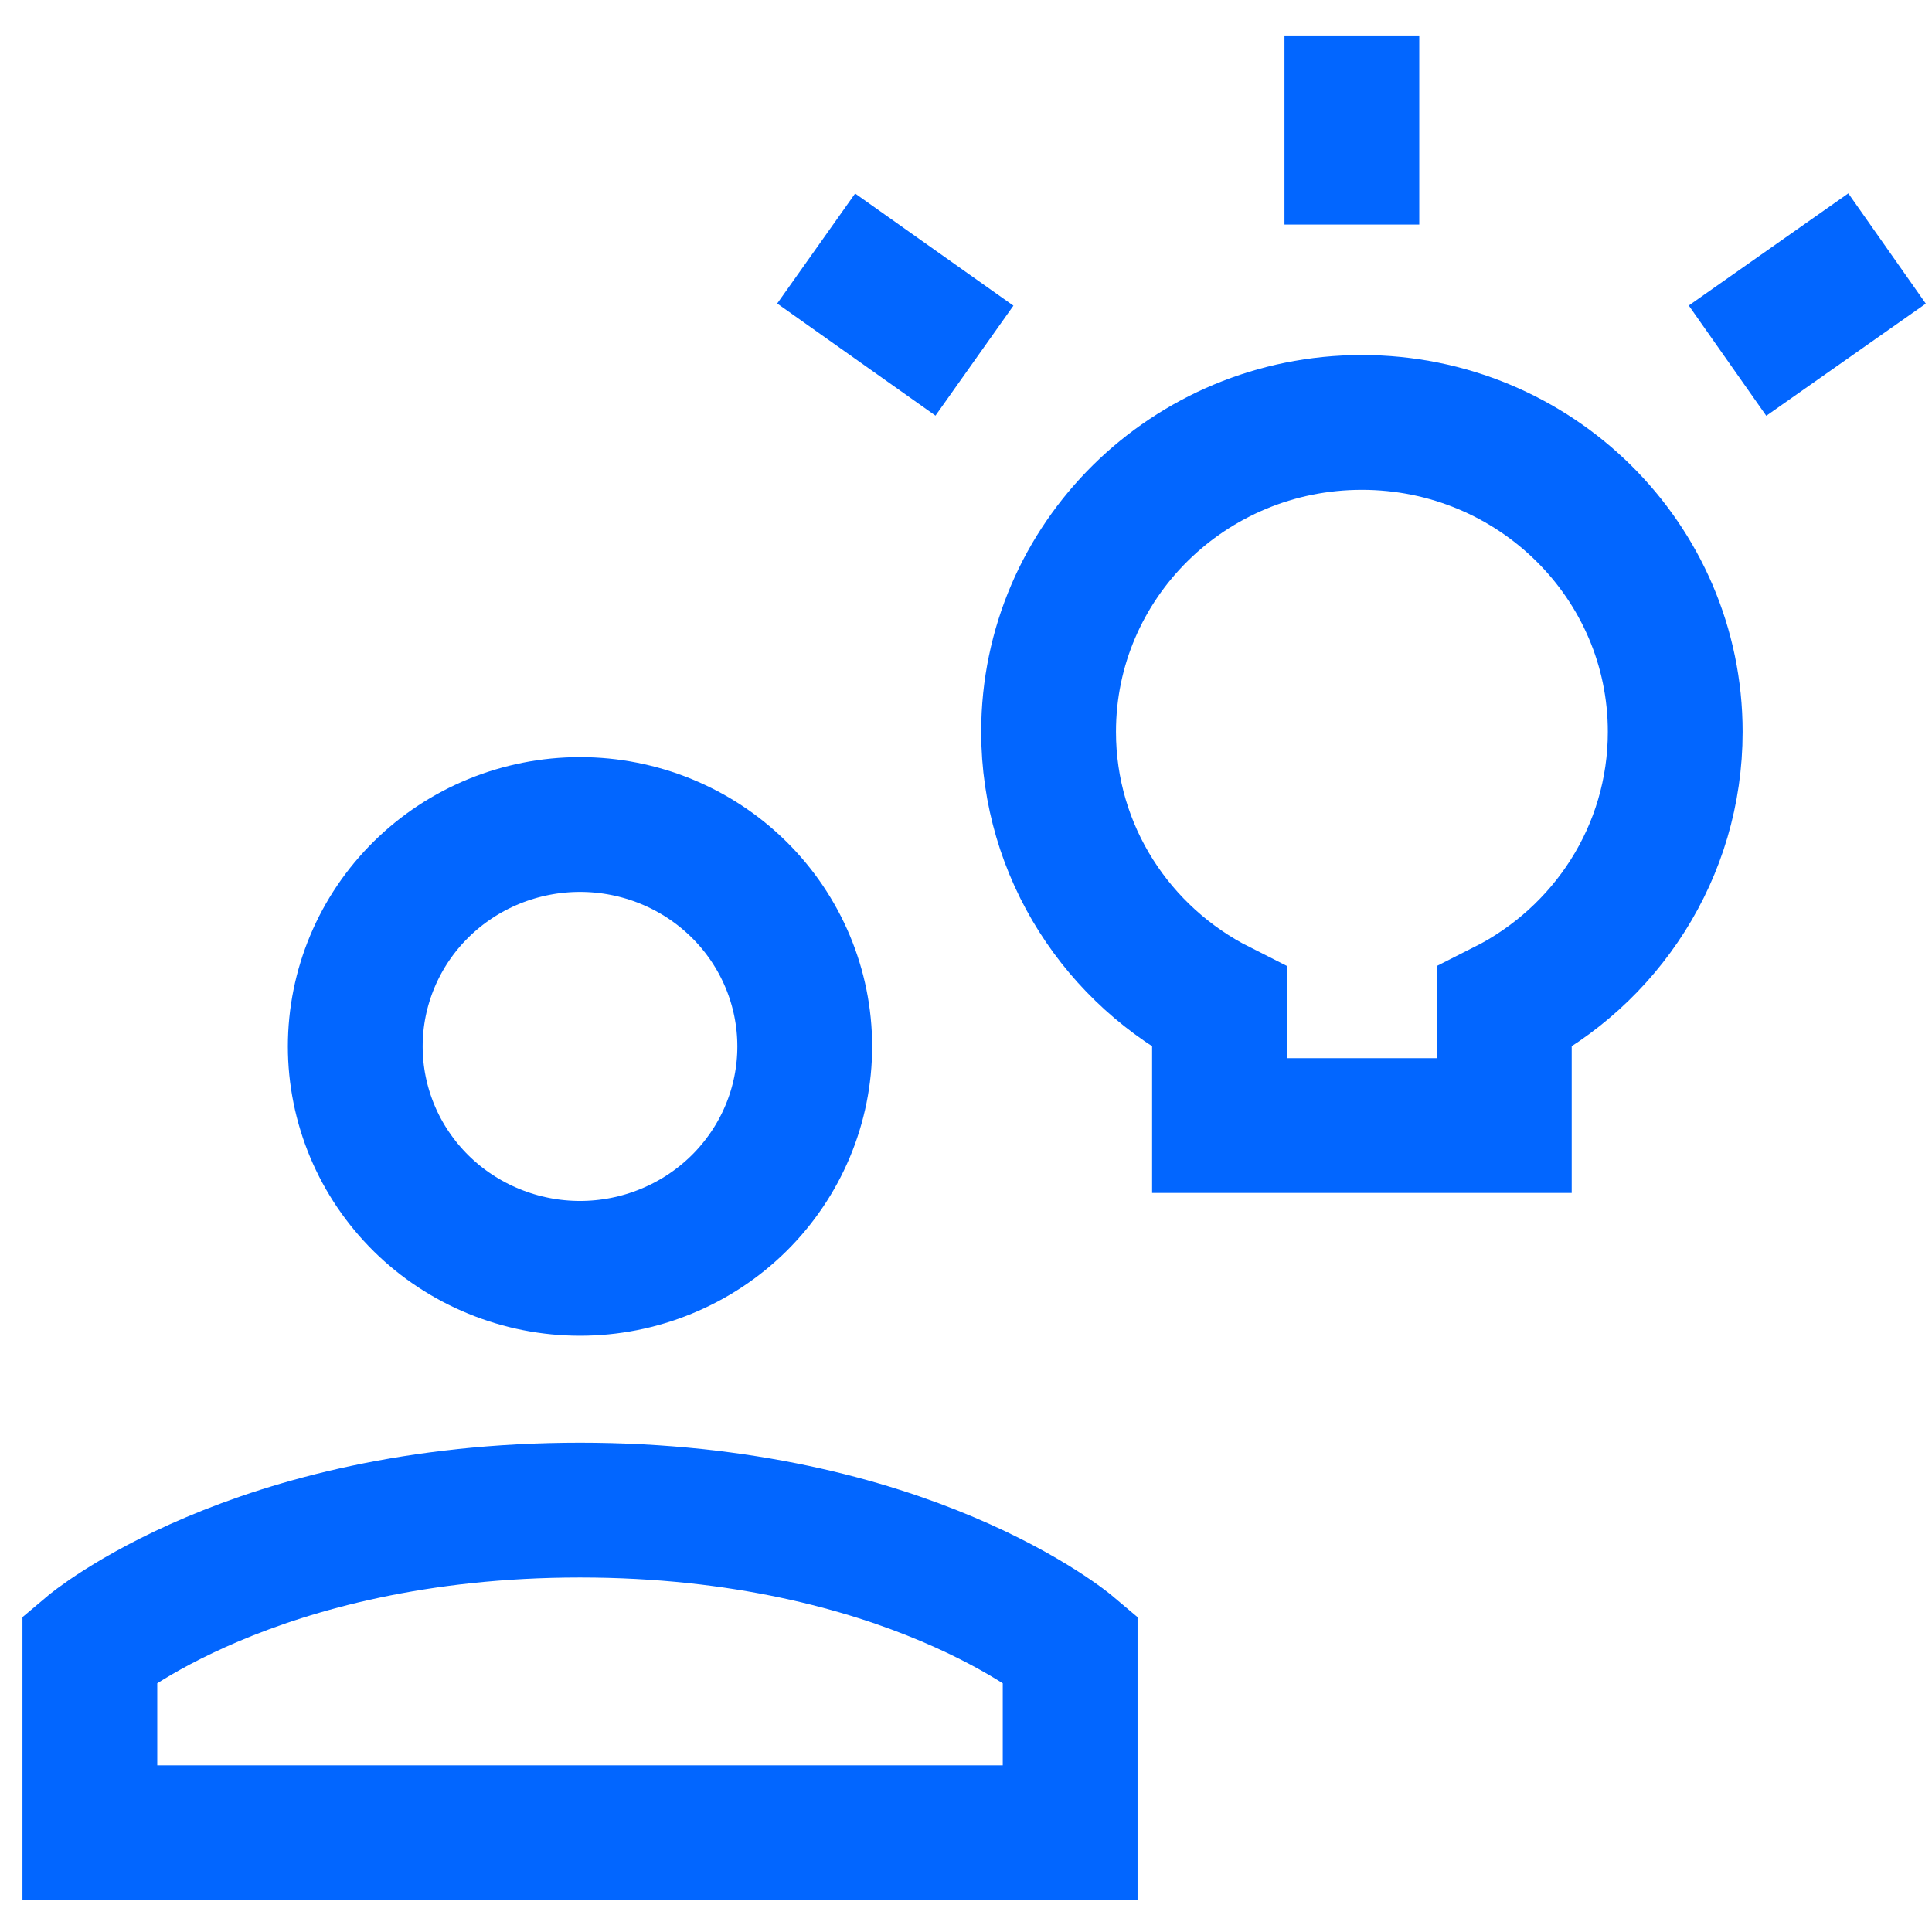
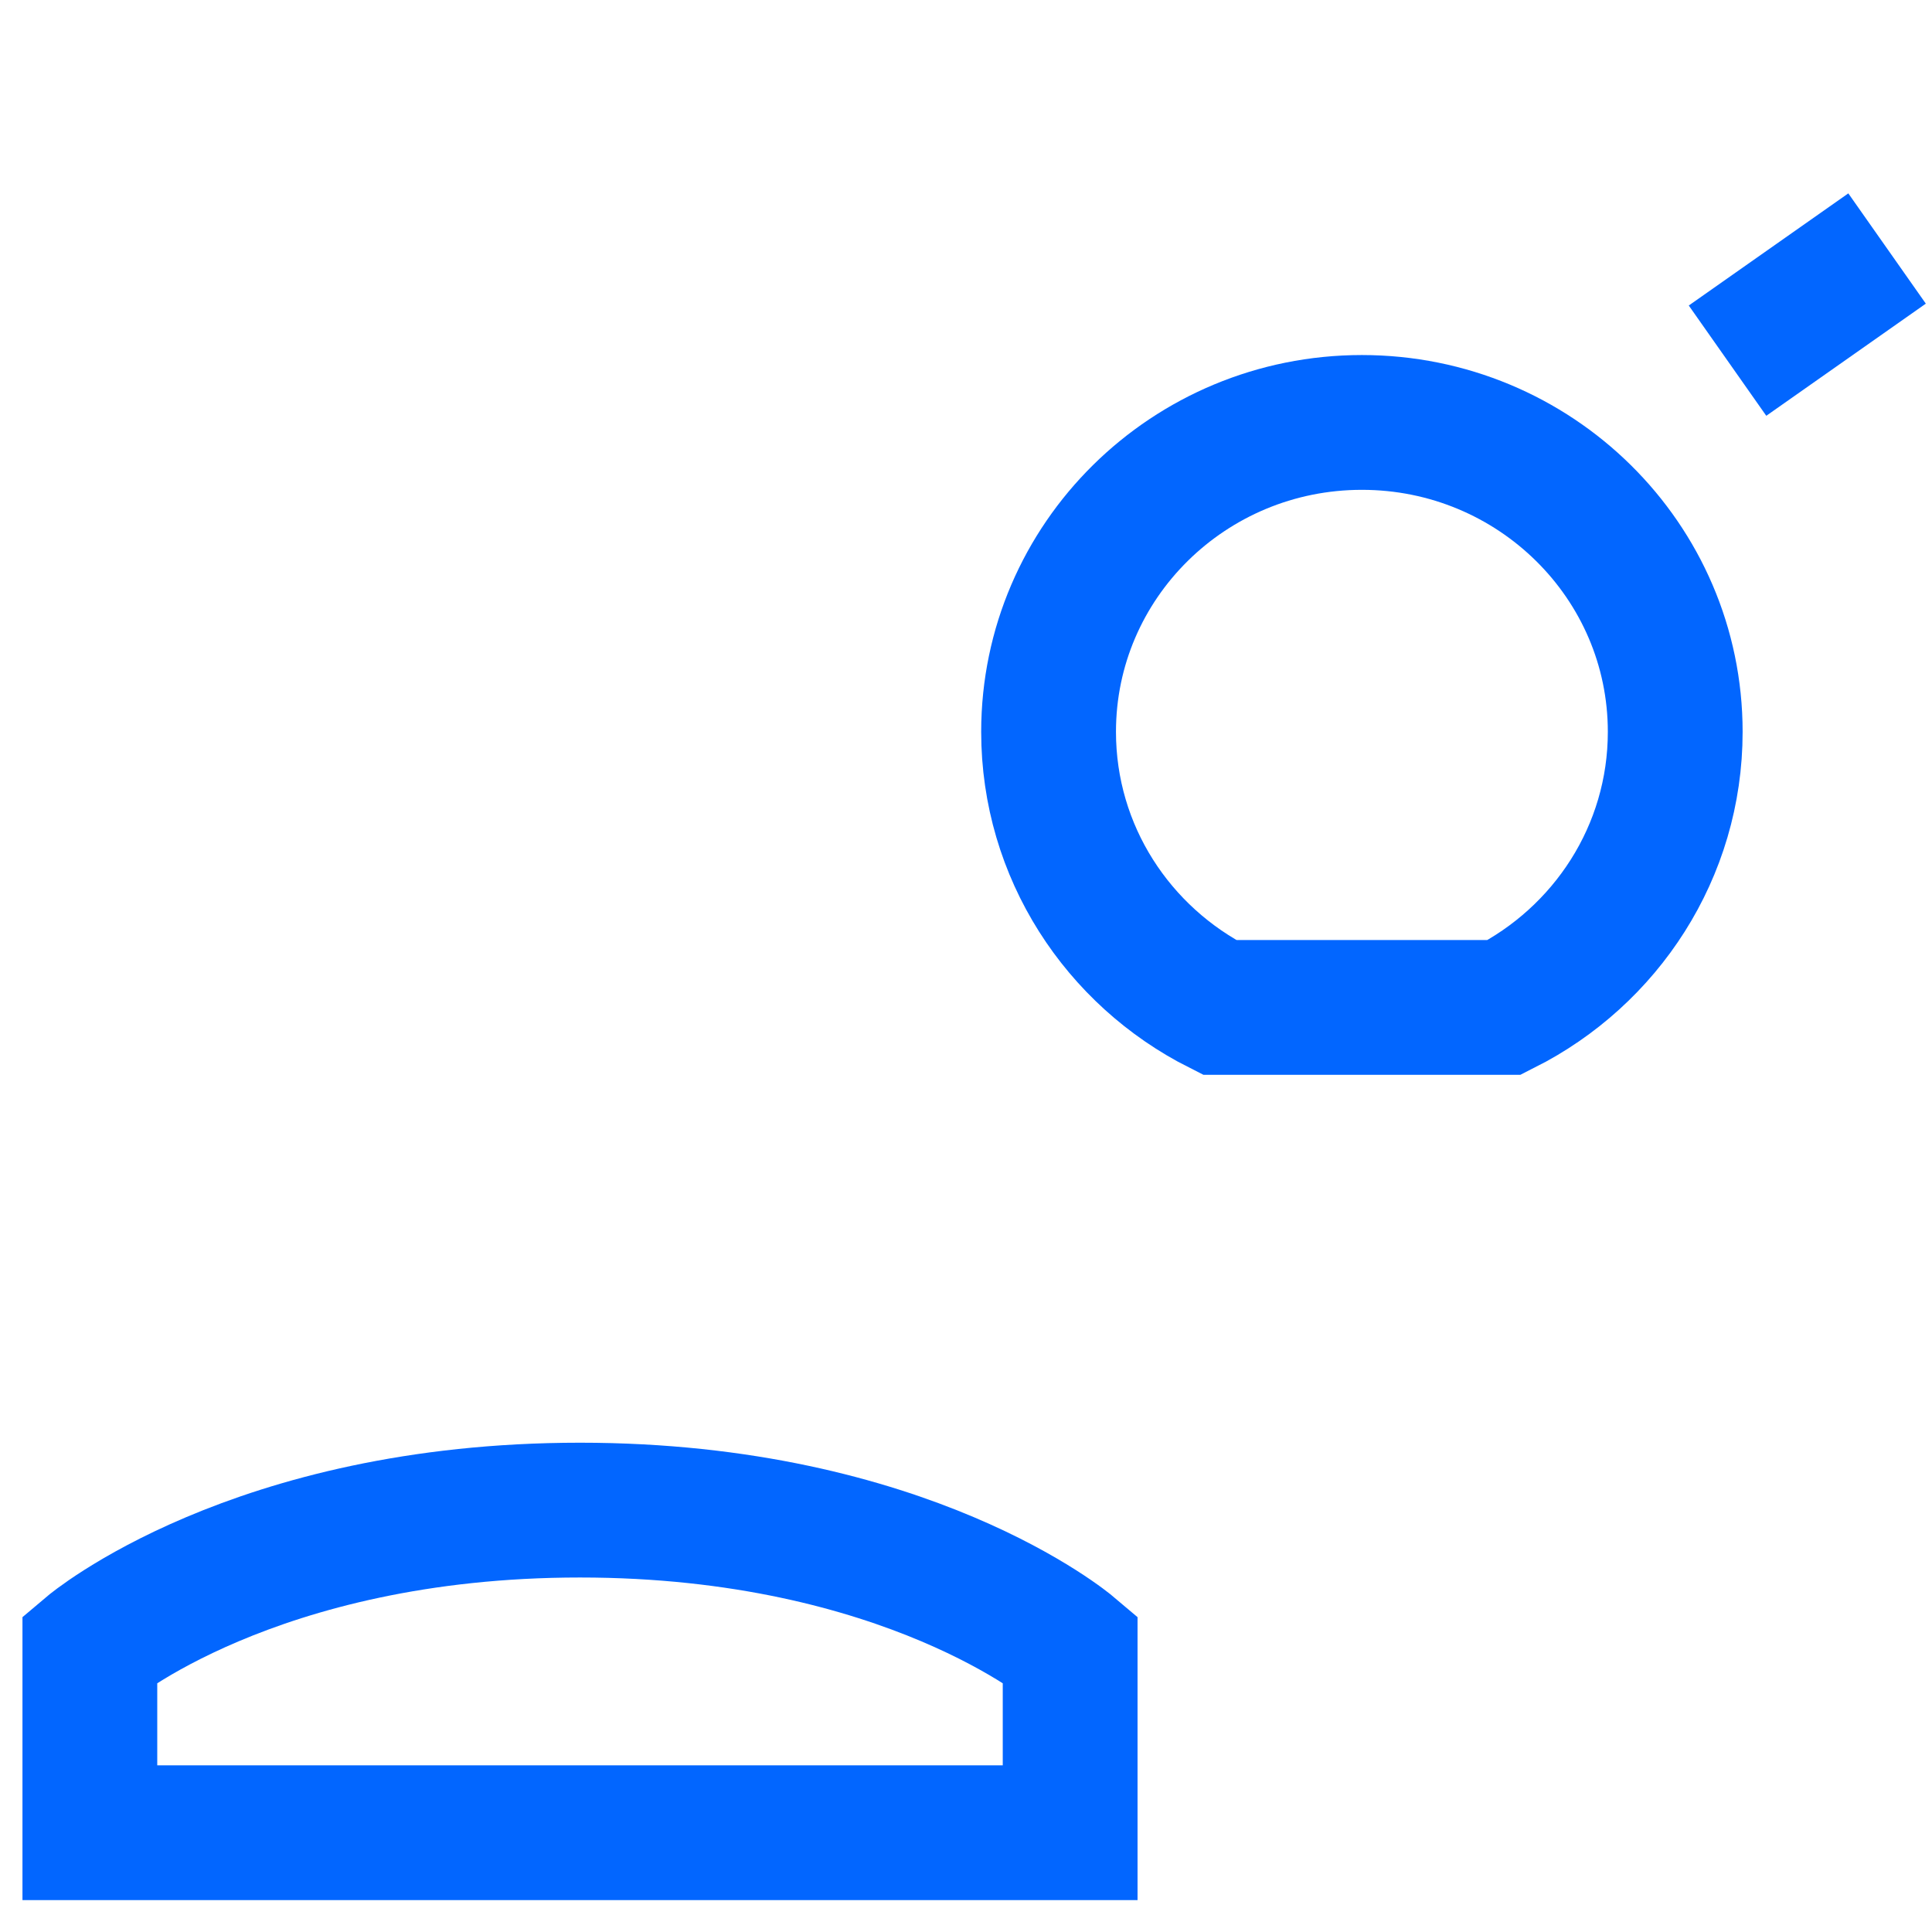
<svg xmlns="http://www.w3.org/2000/svg" width="43" height="43" viewBox="0 0 43 43" fill="none">
-   <path d="M33.481 22.422C35.739 21.283 37.285 18.963 37.285 16.288C37.285 12.485 34.163 9.402 30.311 9.402C26.46 9.402 23.338 12.485 23.338 16.288C23.338 18.963 24.884 21.283 27.142 22.422V25.051H33.481V22.422Z" stroke="#0266FF" stroke-width="3" />
-   <path d="M30.088 4.998V0.79" stroke="#0266FF" stroke-width="3" />
-   <path d="M18.165 5.531L21.688 8.027" stroke="#0266FF" stroke-width="3" />
+   <path d="M33.481 22.422C35.739 21.283 37.285 18.963 37.285 16.288C37.285 12.485 34.163 9.402 30.311 9.402C26.46 9.402 23.338 12.485 23.338 16.288C23.338 18.963 24.884 21.283 27.142 22.422H33.481V22.422Z" stroke="#0266FF" stroke-width="3" />
  <path d="M42 5.531L38.449 8.027" stroke="#0266FF" stroke-width="3" />
  <path d="M12.909 33.61C5.636 33.61 2 36.688 2 36.688V40.79H23.818V36.688C23.818 36.688 20.182 33.61 12.909 33.61Z" stroke="#0266FF" stroke-width="3" />
-   <path d="M7.907 23.29C7.907 23.938 8.037 24.58 8.288 25.18C8.539 25.779 8.908 26.323 9.372 26.782C9.837 27.241 10.388 27.604 10.995 27.852C11.602 28.101 12.252 28.229 12.909 28.229C13.566 28.229 14.216 28.101 14.823 27.852C15.43 27.604 15.981 27.241 16.446 26.782C16.91 26.323 17.279 25.779 17.53 25.18C17.782 24.58 17.911 23.938 17.911 23.29C17.911 21.98 17.384 20.723 16.446 19.797C15.508 18.871 14.236 18.351 12.909 18.351C11.582 18.351 10.31 18.871 9.372 19.797C8.434 20.723 7.907 21.98 7.907 23.29Z" stroke="#0266FF" stroke-width="3" />
</svg>